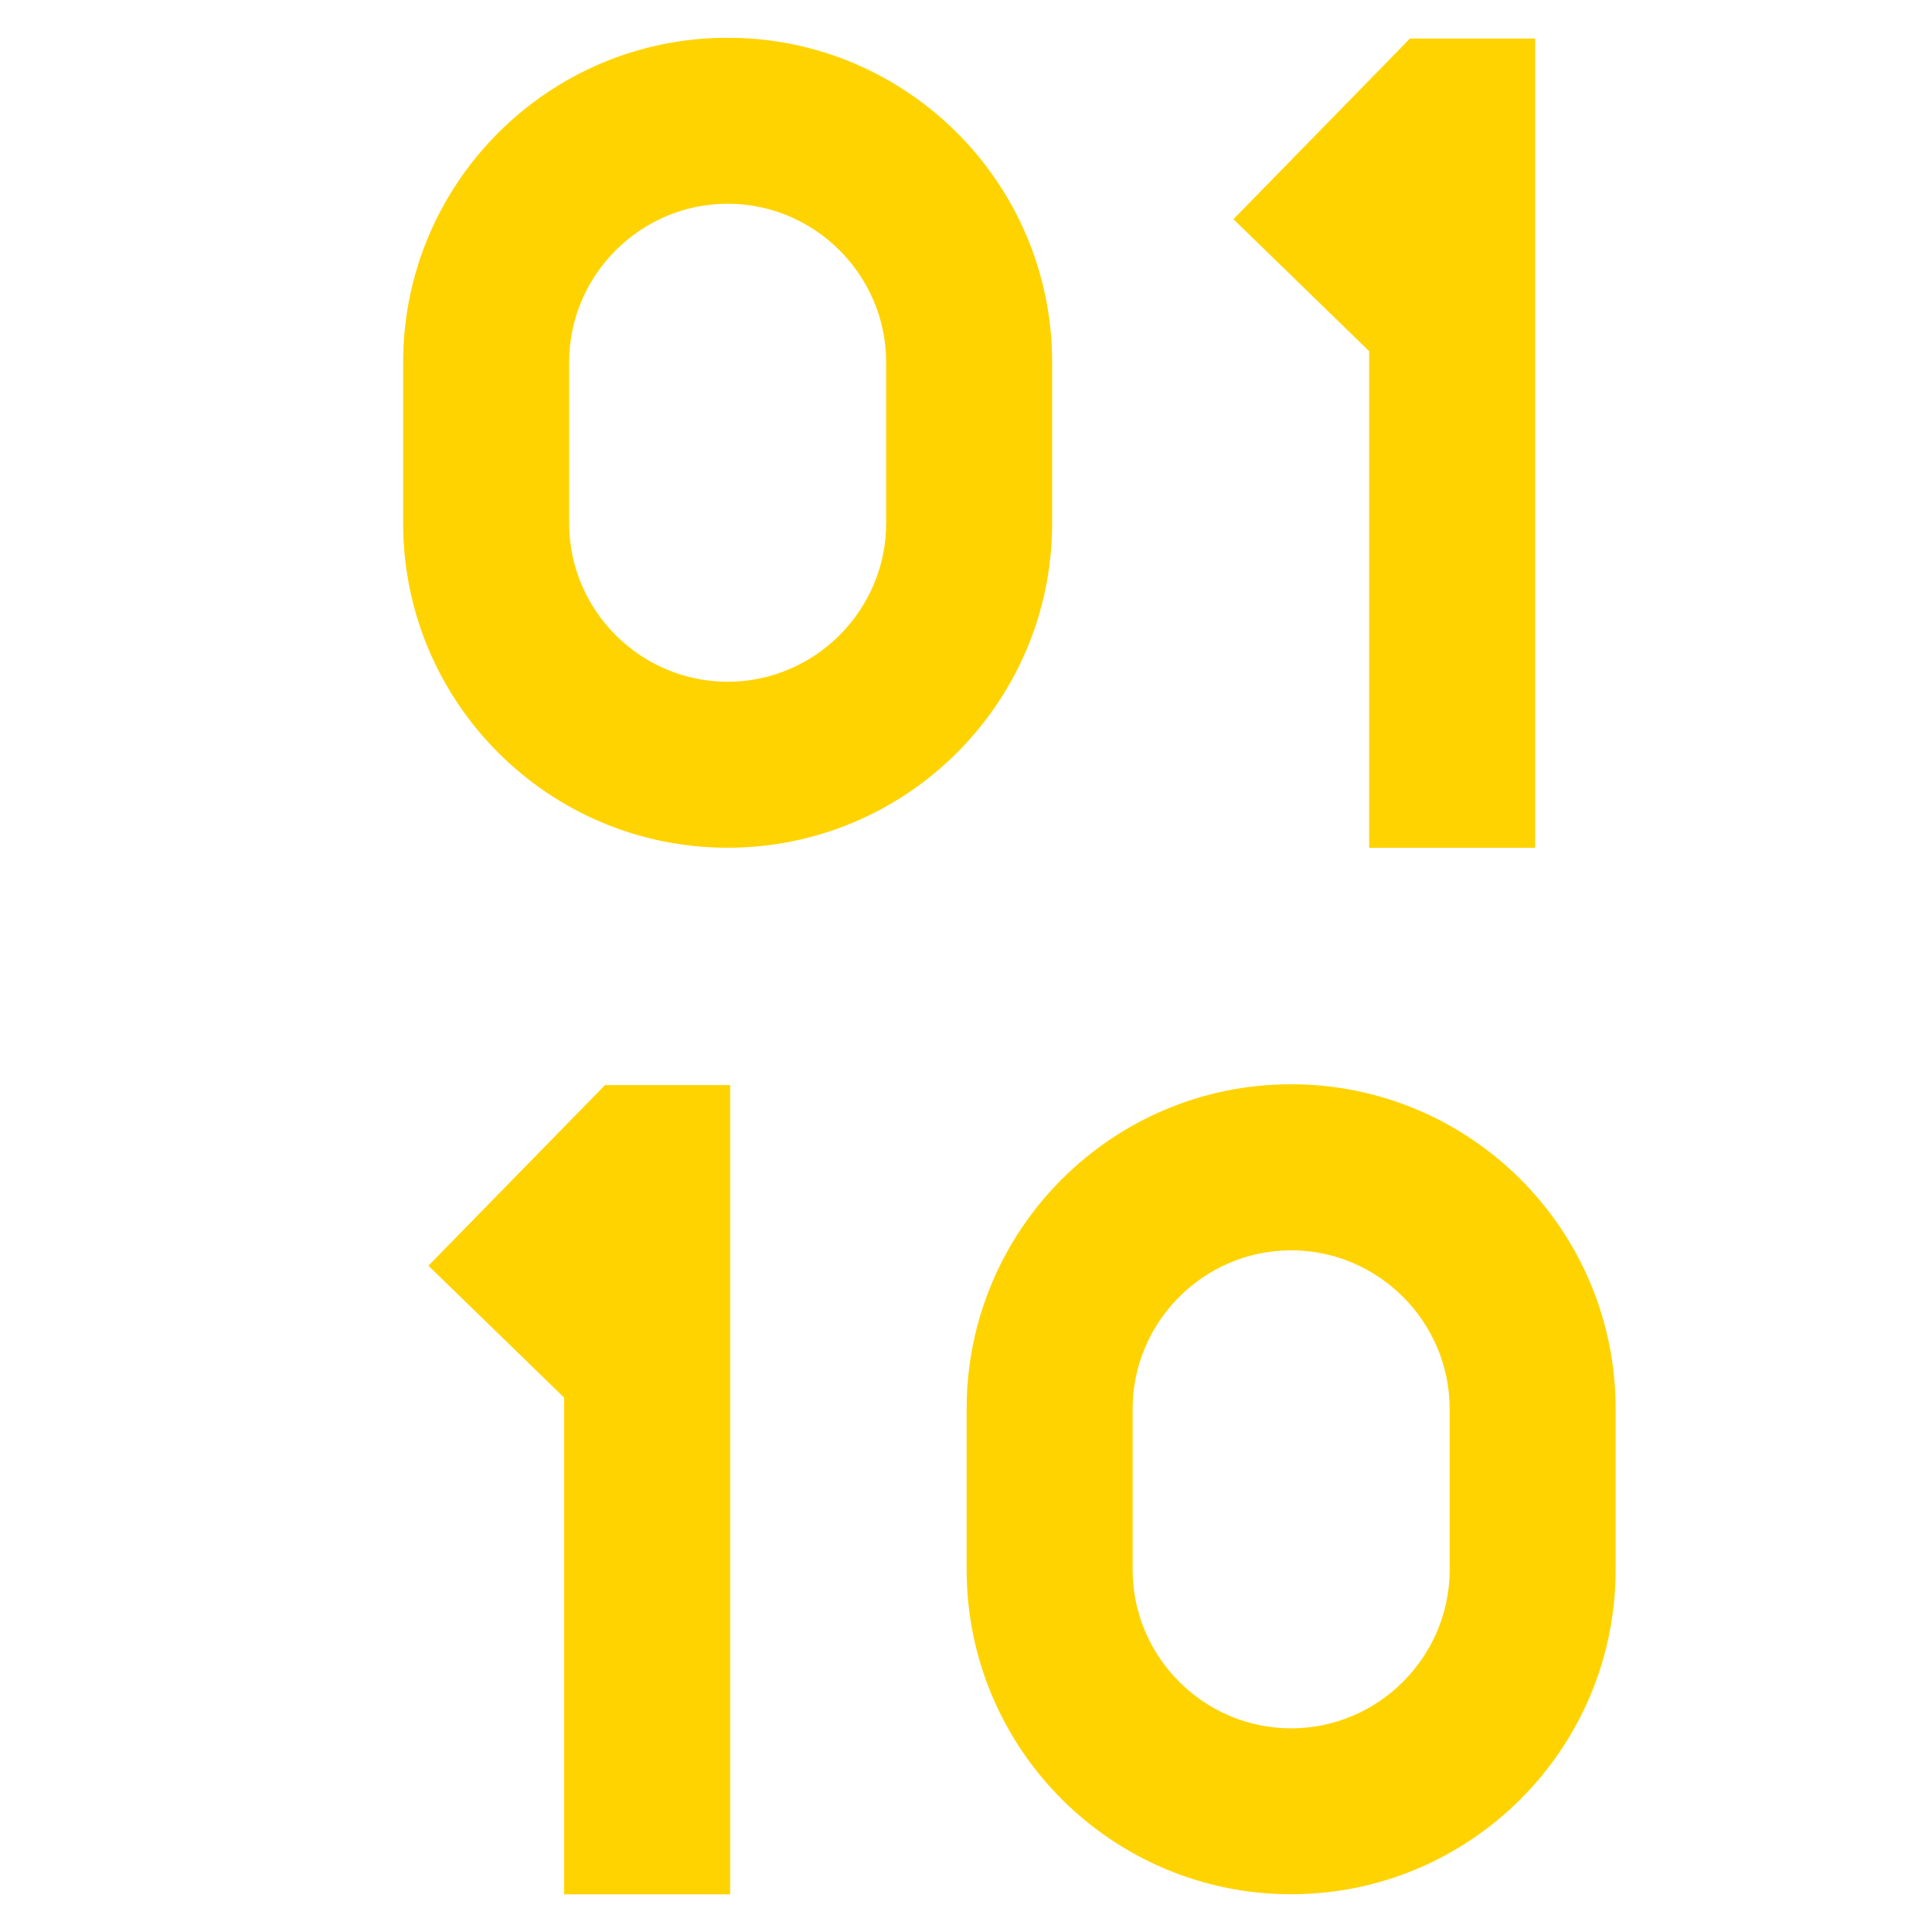
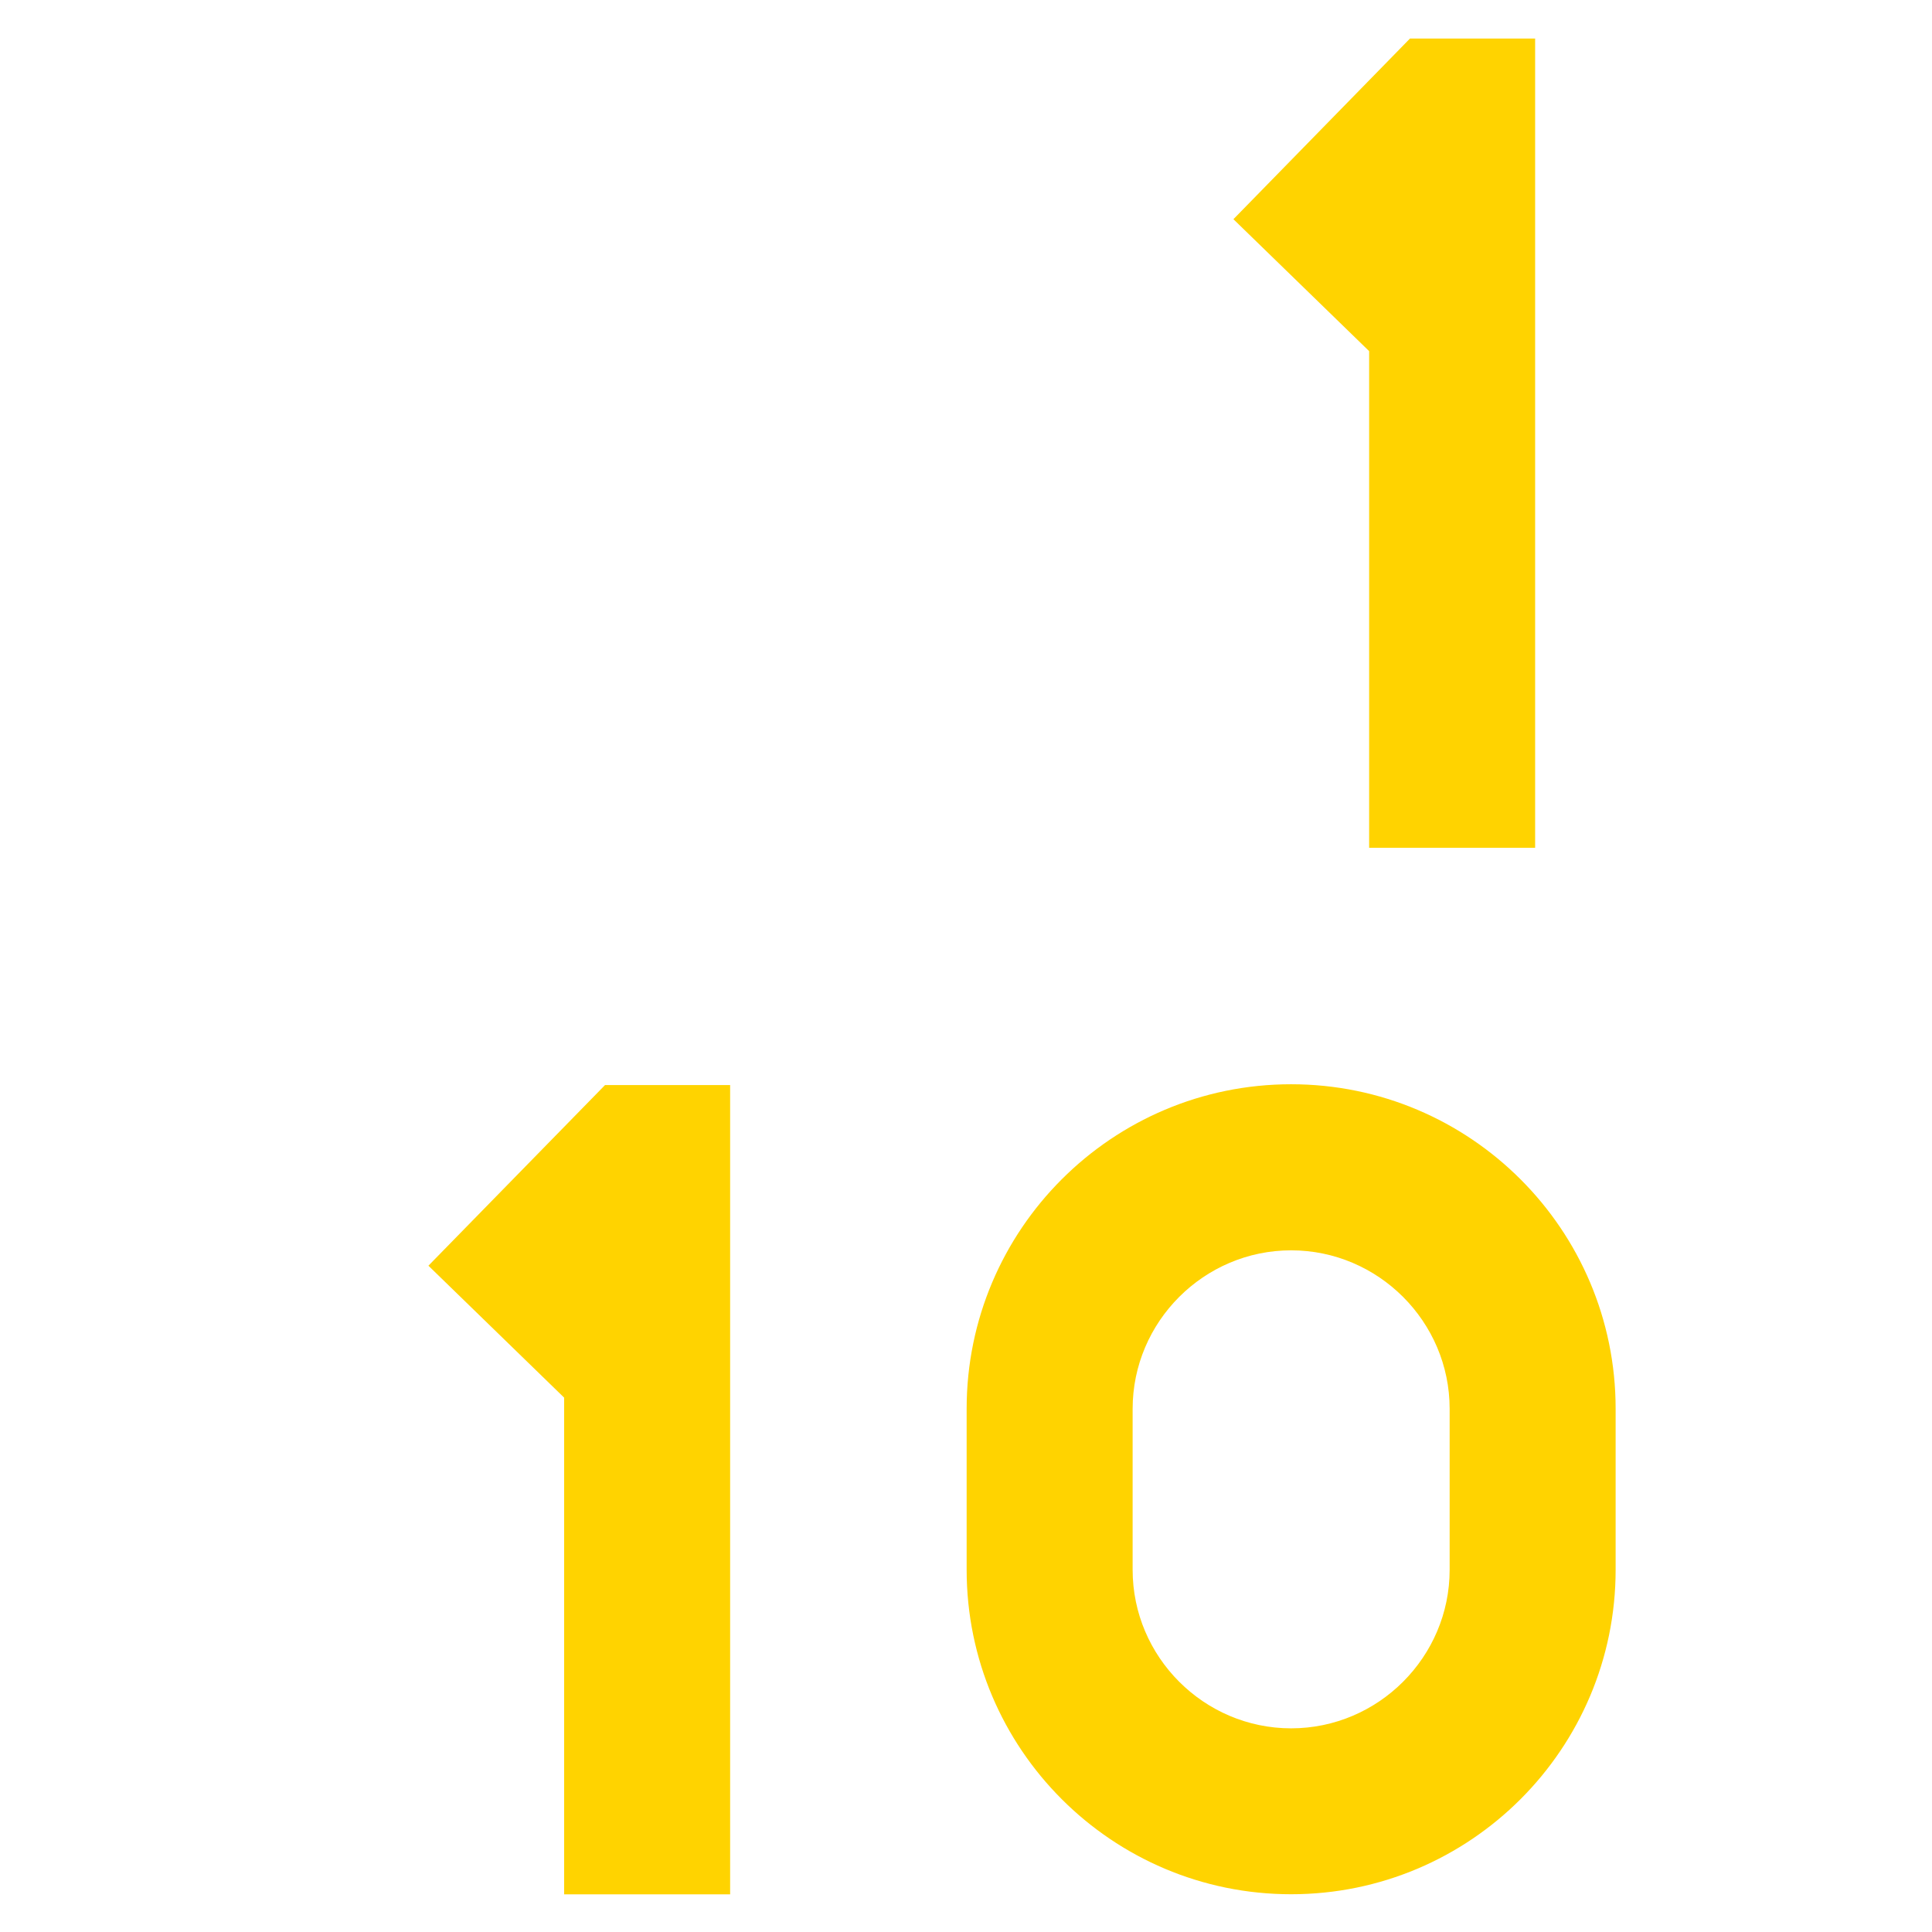
<svg xmlns="http://www.w3.org/2000/svg" xmlns:ns1="http://sodipodi.sourceforge.net/DTD/sodipodi-0.dtd" xmlns:ns2="http://www.inkscape.org/namespaces/inkscape" id="Layer_1" data-name="Layer 1" viewBox="0 0 24 24" width="512" height="512" version="1.1" ns1:docname="software.svg" ns2:version="1.3.2 (091e20ef0f, 2023-11-25)">
  <defs id="defs1" />
  <ns1:namedview id="namedview1" pagecolor="#505050" bordercolor="#eeeeee" borderopacity="1" ns2:showpageshadow="0" ns2:pageopacity="0" ns2:pagecheckerboard="0" ns2:deskcolor="#d1d1d1" ns2:zoom="0.87304688" ns2:cx="166.08501" ns2:cy="288.64429" ns2:window-width="1920" ns2:window-height="1164" ns2:window-x="1920" ns2:window-y="0" ns2:window-maximized="1" ns2:current-layer="path1" />
  <g id="path1">
    <g id="g4" transform="translate(-29.68,17.016)" style="fill:#ffd300;fill-opacity:1">
      <path style="color:#000000;fill:#ffd300;fill-opacity:1;-inkscape-stroke:none" d="m 45.719,-3.547 c 2.225,0 4.031,1.806 4.031,4.031 v 2 c 0,2.225 -1.806,4.031 -4.031,4.031 -2.225,0 -4.031,-1.806 -4.031,-4.031 v -2 c 0,-2.225 1.806,-4.031 4.031,-4.031 z m -8.523,0.01 H 38.75 v 10.053 H 36.688 V 0.346 l -1.686,-1.639 z m 8.523,2.053 c -1.082,0 -1.969,0.886 -1.969,1.969 v 2 c 0,1.082 0.886,1.969 1.969,1.969 1.082,0 1.969,-0.886 1.969,-1.969 v -2 c 0,-1.082 -0.886,-1.969 -1.969,-1.969 z" id="path4-9" ns1:nodetypes="ssssssscccccccsssssss" />
-       <path style="color:#000000;fill:#ffd300;fill-opacity:1;-inkscape-stroke:none" d="m 38.719,-16.547 c 2.225,0 4.031,1.806 4.031,4.031 v 2 c 0,2.225 -1.806,4.031 -4.031,4.031 -2.225,0 -4.031,-1.806 -4.031,-4.031 v -2 c 0,-2.225 1.806,-4.031 4.031,-4.031 z m 0,2.062 c -1.082,0 -1.969,0.886 -1.969,1.969 v 2 c 0,1.082 0.886,1.969 1.969,1.969 1.082,0 1.969,-0.886 1.969,-1.969 v -2 c 0,-1.082 -0.886,-1.969 -1.969,-1.969 z" id="path4-7" ns1:nodetypes="ssssssssssssss" />
-       <path style="color:#000000;fill:#ffd300;fill-opacity:1;-inkscape-stroke:none" d="M 47.195,-16.537 H 48.75 v 10.053 h -2.062 v -6.17 l -1.686,-1.639 z" id="path4-5" ns1:nodetypes="ccccccc" />
+       <path style="color:#000000;fill:#ffd300;fill-opacity:1;-inkscape-stroke:none" d="M 47.195,-16.537 H 48.75 v 10.053 h -2.062 v -6.17 l -1.686,-1.639 " id="path4-5" ns1:nodetypes="ccccccc" />
    </g>
  </g>
</svg>